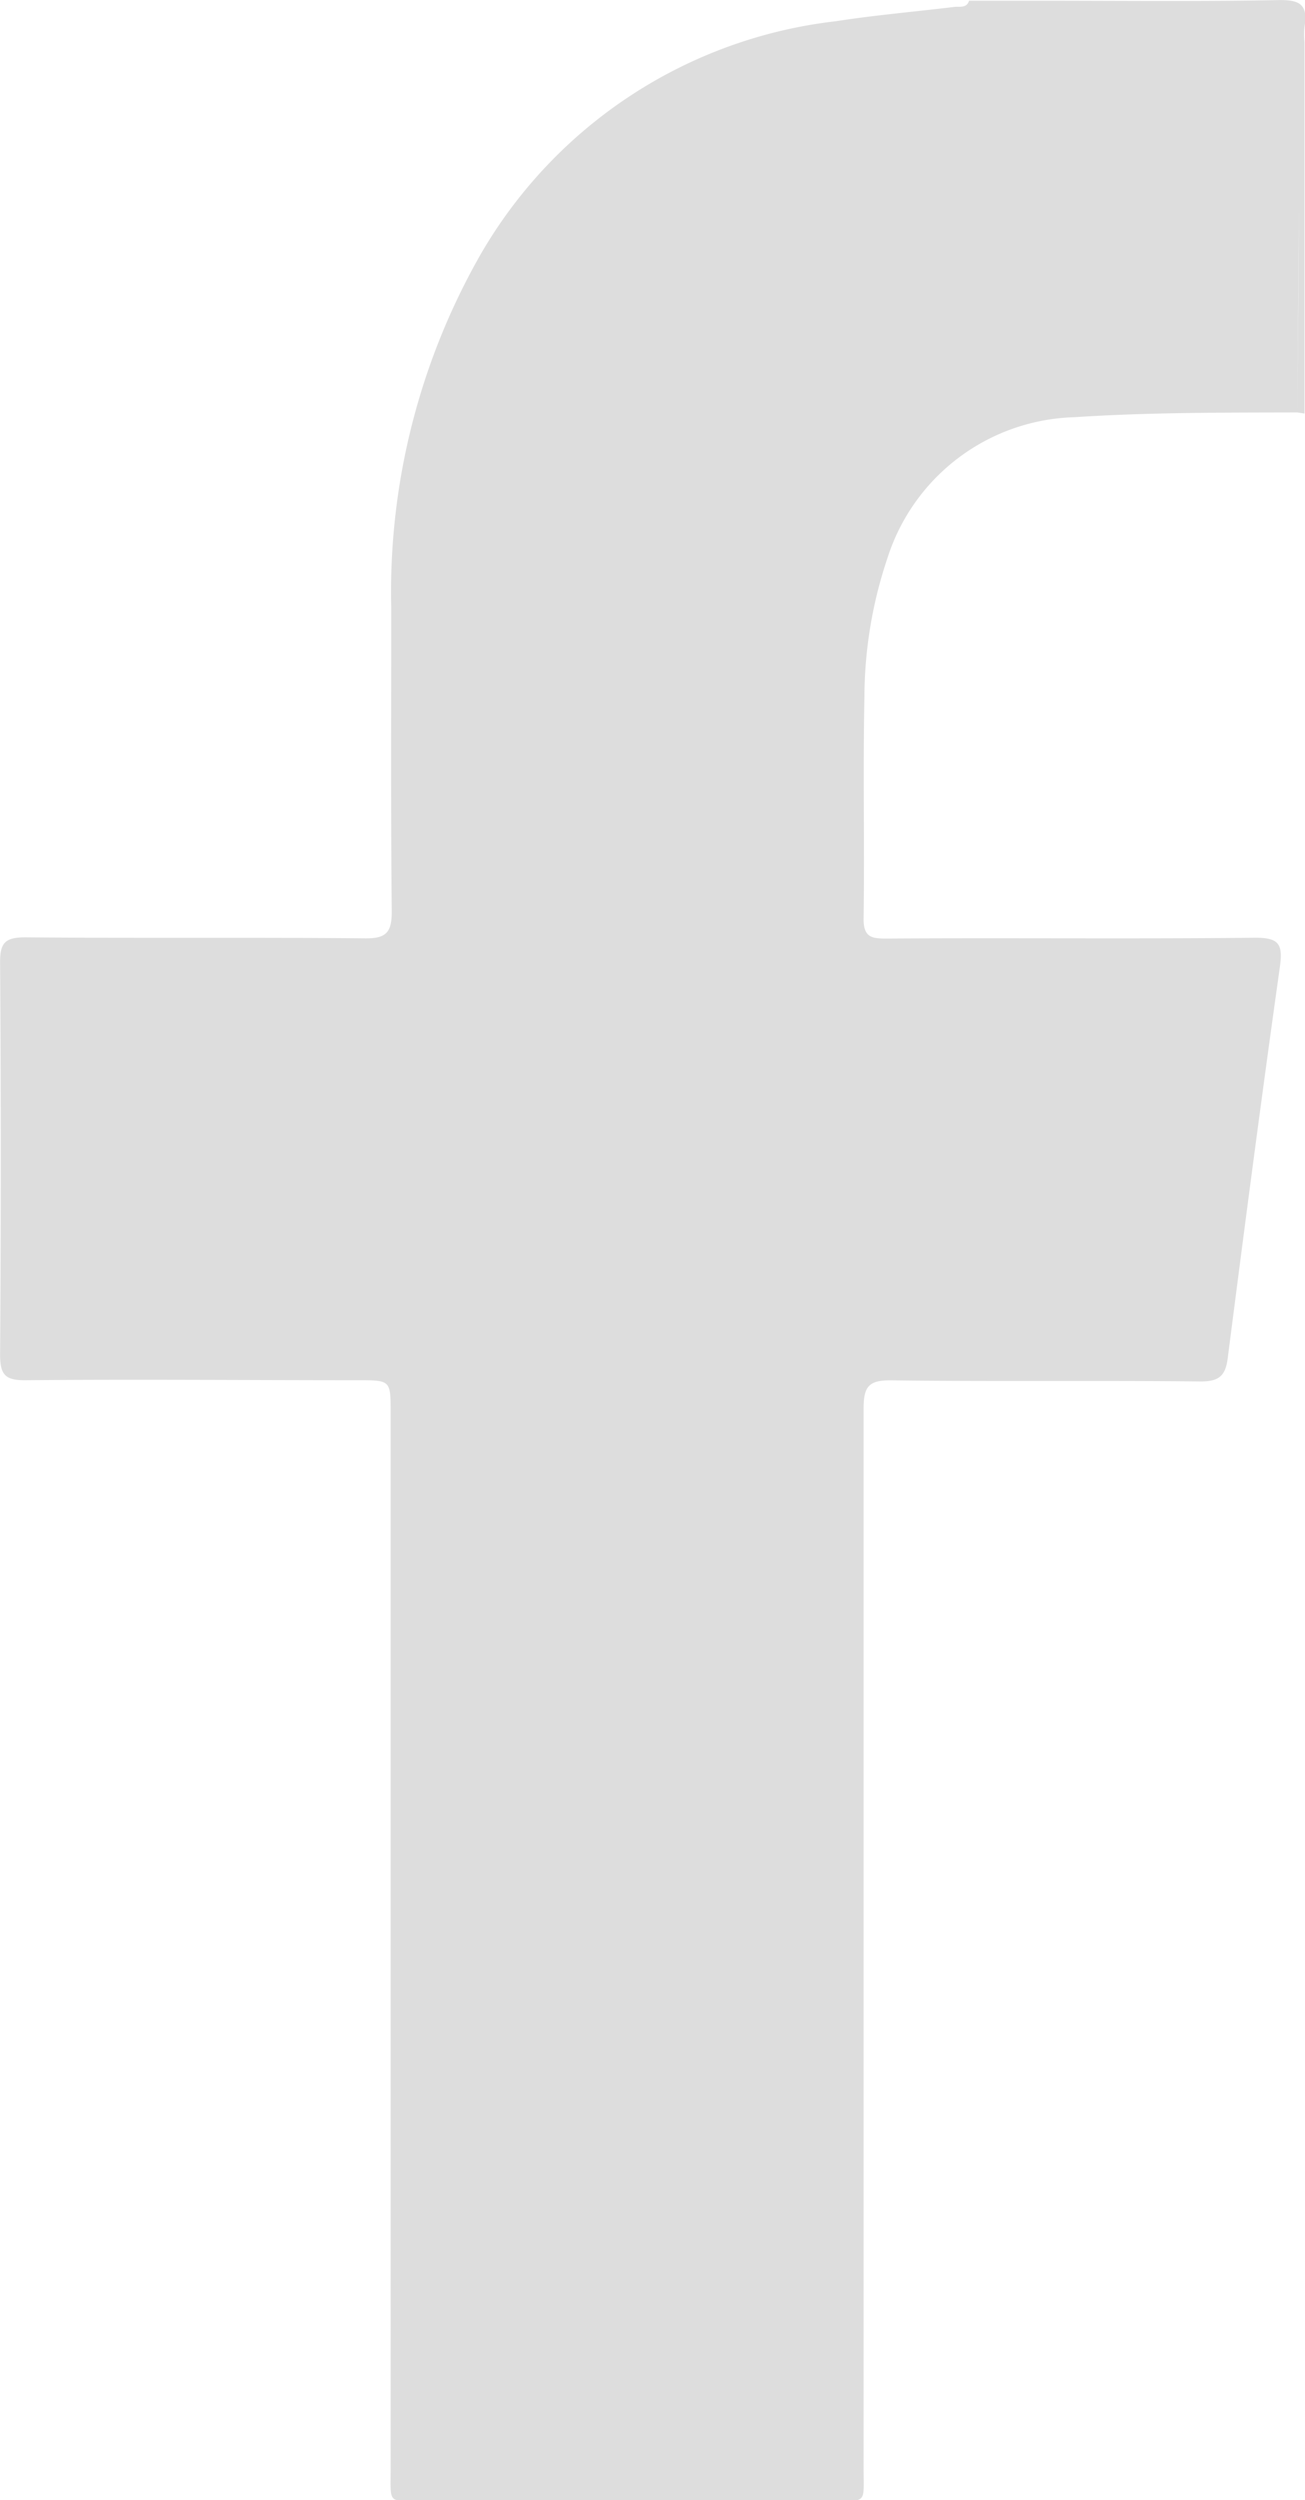
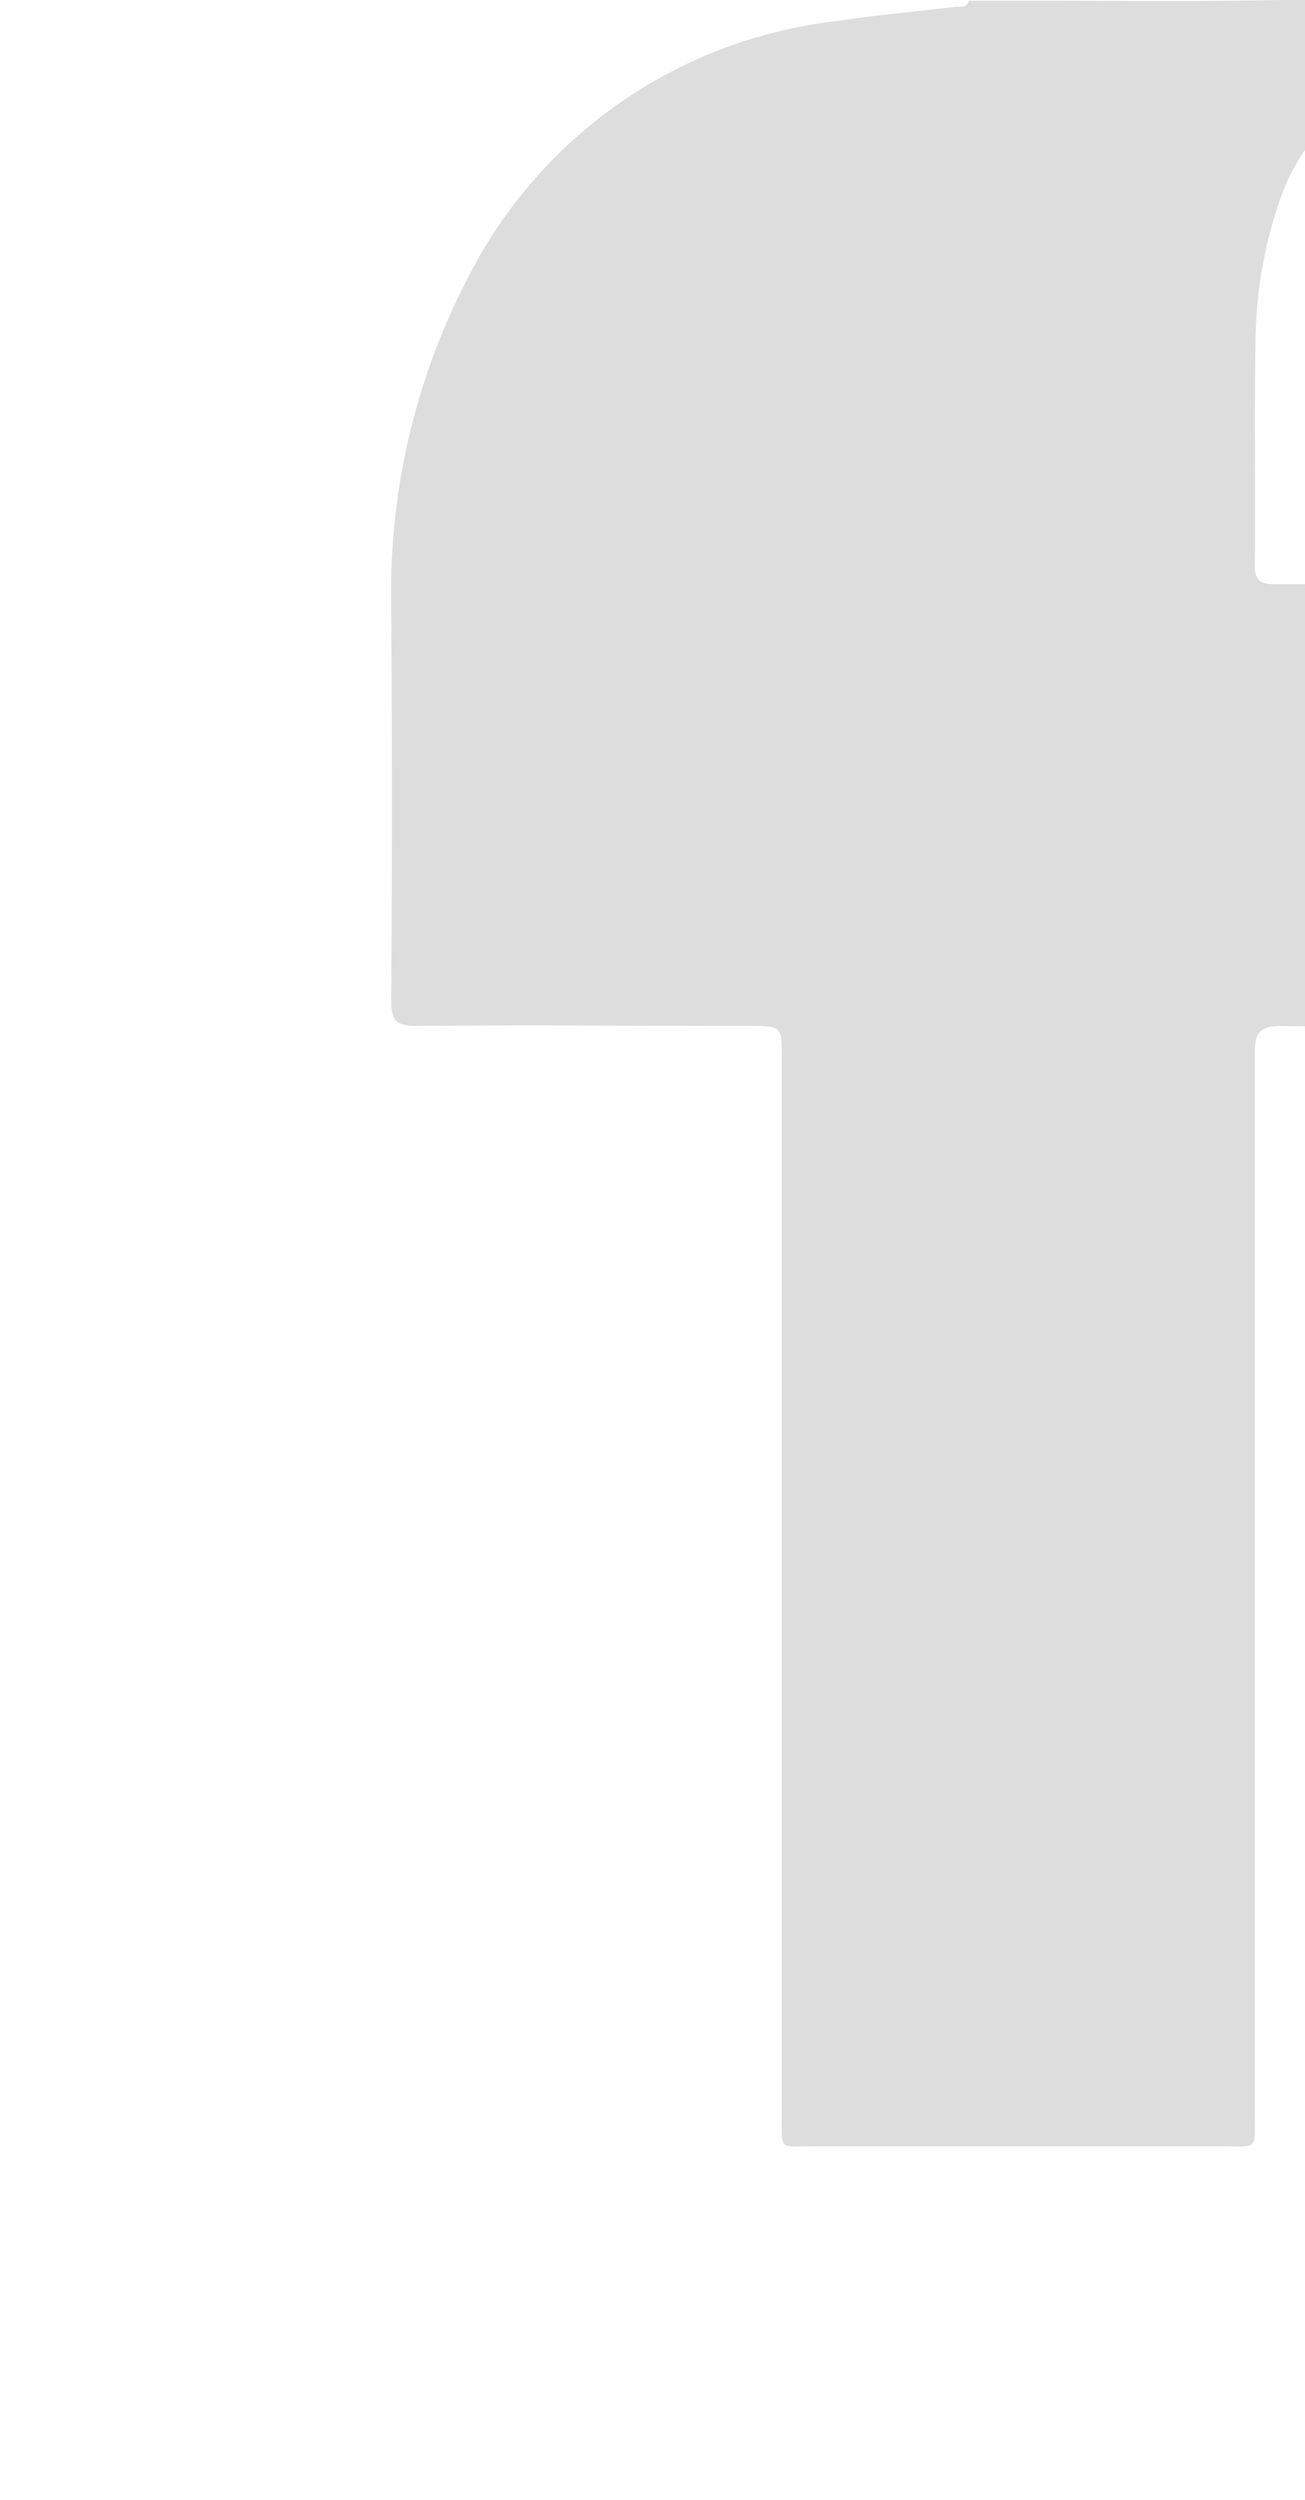
<svg xmlns="http://www.w3.org/2000/svg" width="12.805" height="24.516" viewBox="0 0 12.805 24.516">
-   <path id="Path_82326" data-name="Path 82326" d="M1064.482,1023.285c-.8.015-1.593.006-2.389.006h-.647c-.025.077-.093.054-.146.061-.387.047-.775.08-1.16.14a4.638,4.638,0,0,0-3.48,2.274,6.678,6.678,0,0,0-.884,3.485c0,.99-.005,1.979.005,2.969,0,.2-.048.267-.259.265-1.111-.011-2.223,0-3.335-.01-.2,0-.251.053-.249.25q.013,1.921,0,3.843c0,.2.053.251.25.25,1.087-.01,2.173,0,3.26,0,.322,0,.322,0,.322.317q0,5.177,0,10.355c0,.362-.033.314.323.314q1.991,0,3.982,0c.377,0,.336.047.336-.326q0-5.19,0-10.38c0-.216.047-.282.272-.279,1.012.013,2.024,0,3.036.011.182,0,.243-.057.265-.23.164-1.278.331-2.555.511-3.831.032-.227-.006-.292-.248-.29-1.2.013-2.406,0-3.608.008-.141,0-.23-.006-.228-.194.01-.724-.007-1.447.008-2.171a4.3,4.3,0,0,1,.228-1.372,1.984,1.984,0,0,1,1.831-1.375c.729-.048,1.459-.045,2.188-.047.005-.671.013-1.342.016-2.013,0,.671-.01,1.342-.016,2.013l.071.011v-3.643a.793.793,0,0,1,0-.149C1064.773,1023.329,1064.693,1023.281,1064.482,1023.285Z" transform="translate(-1051.937 -1023.284)" fill="#ddd" />
+   <path id="Path_82326" data-name="Path 82326" d="M1064.482,1023.285c-.8.015-1.593.006-2.389.006h-.647c-.025.077-.093.054-.146.061-.387.047-.775.08-1.16.14a4.638,4.638,0,0,0-3.48,2.274,6.678,6.678,0,0,0-.884,3.485q.013,1.921,0,3.843c0,.2.053.251.25.25,1.087-.01,2.173,0,3.26,0,.322,0,.322,0,.322.317q0,5.177,0,10.355c0,.362-.033.314.323.314q1.991,0,3.982,0c.377,0,.336.047.336-.326q0-5.19,0-10.38c0-.216.047-.282.272-.279,1.012.013,2.024,0,3.036.011.182,0,.243-.057.265-.23.164-1.278.331-2.555.511-3.831.032-.227-.006-.292-.248-.29-1.2.013-2.406,0-3.608.008-.141,0-.23-.006-.228-.194.01-.724-.007-1.447.008-2.171a4.3,4.3,0,0,1,.228-1.372,1.984,1.984,0,0,1,1.831-1.375c.729-.048,1.459-.045,2.188-.047.005-.671.013-1.342.016-2.013,0,.671-.01,1.342-.016,2.013l.071.011v-3.643a.793.793,0,0,1,0-.149C1064.773,1023.329,1064.693,1023.281,1064.482,1023.285Z" transform="translate(-1051.937 -1023.284)" fill="#ddd" />
</svg>